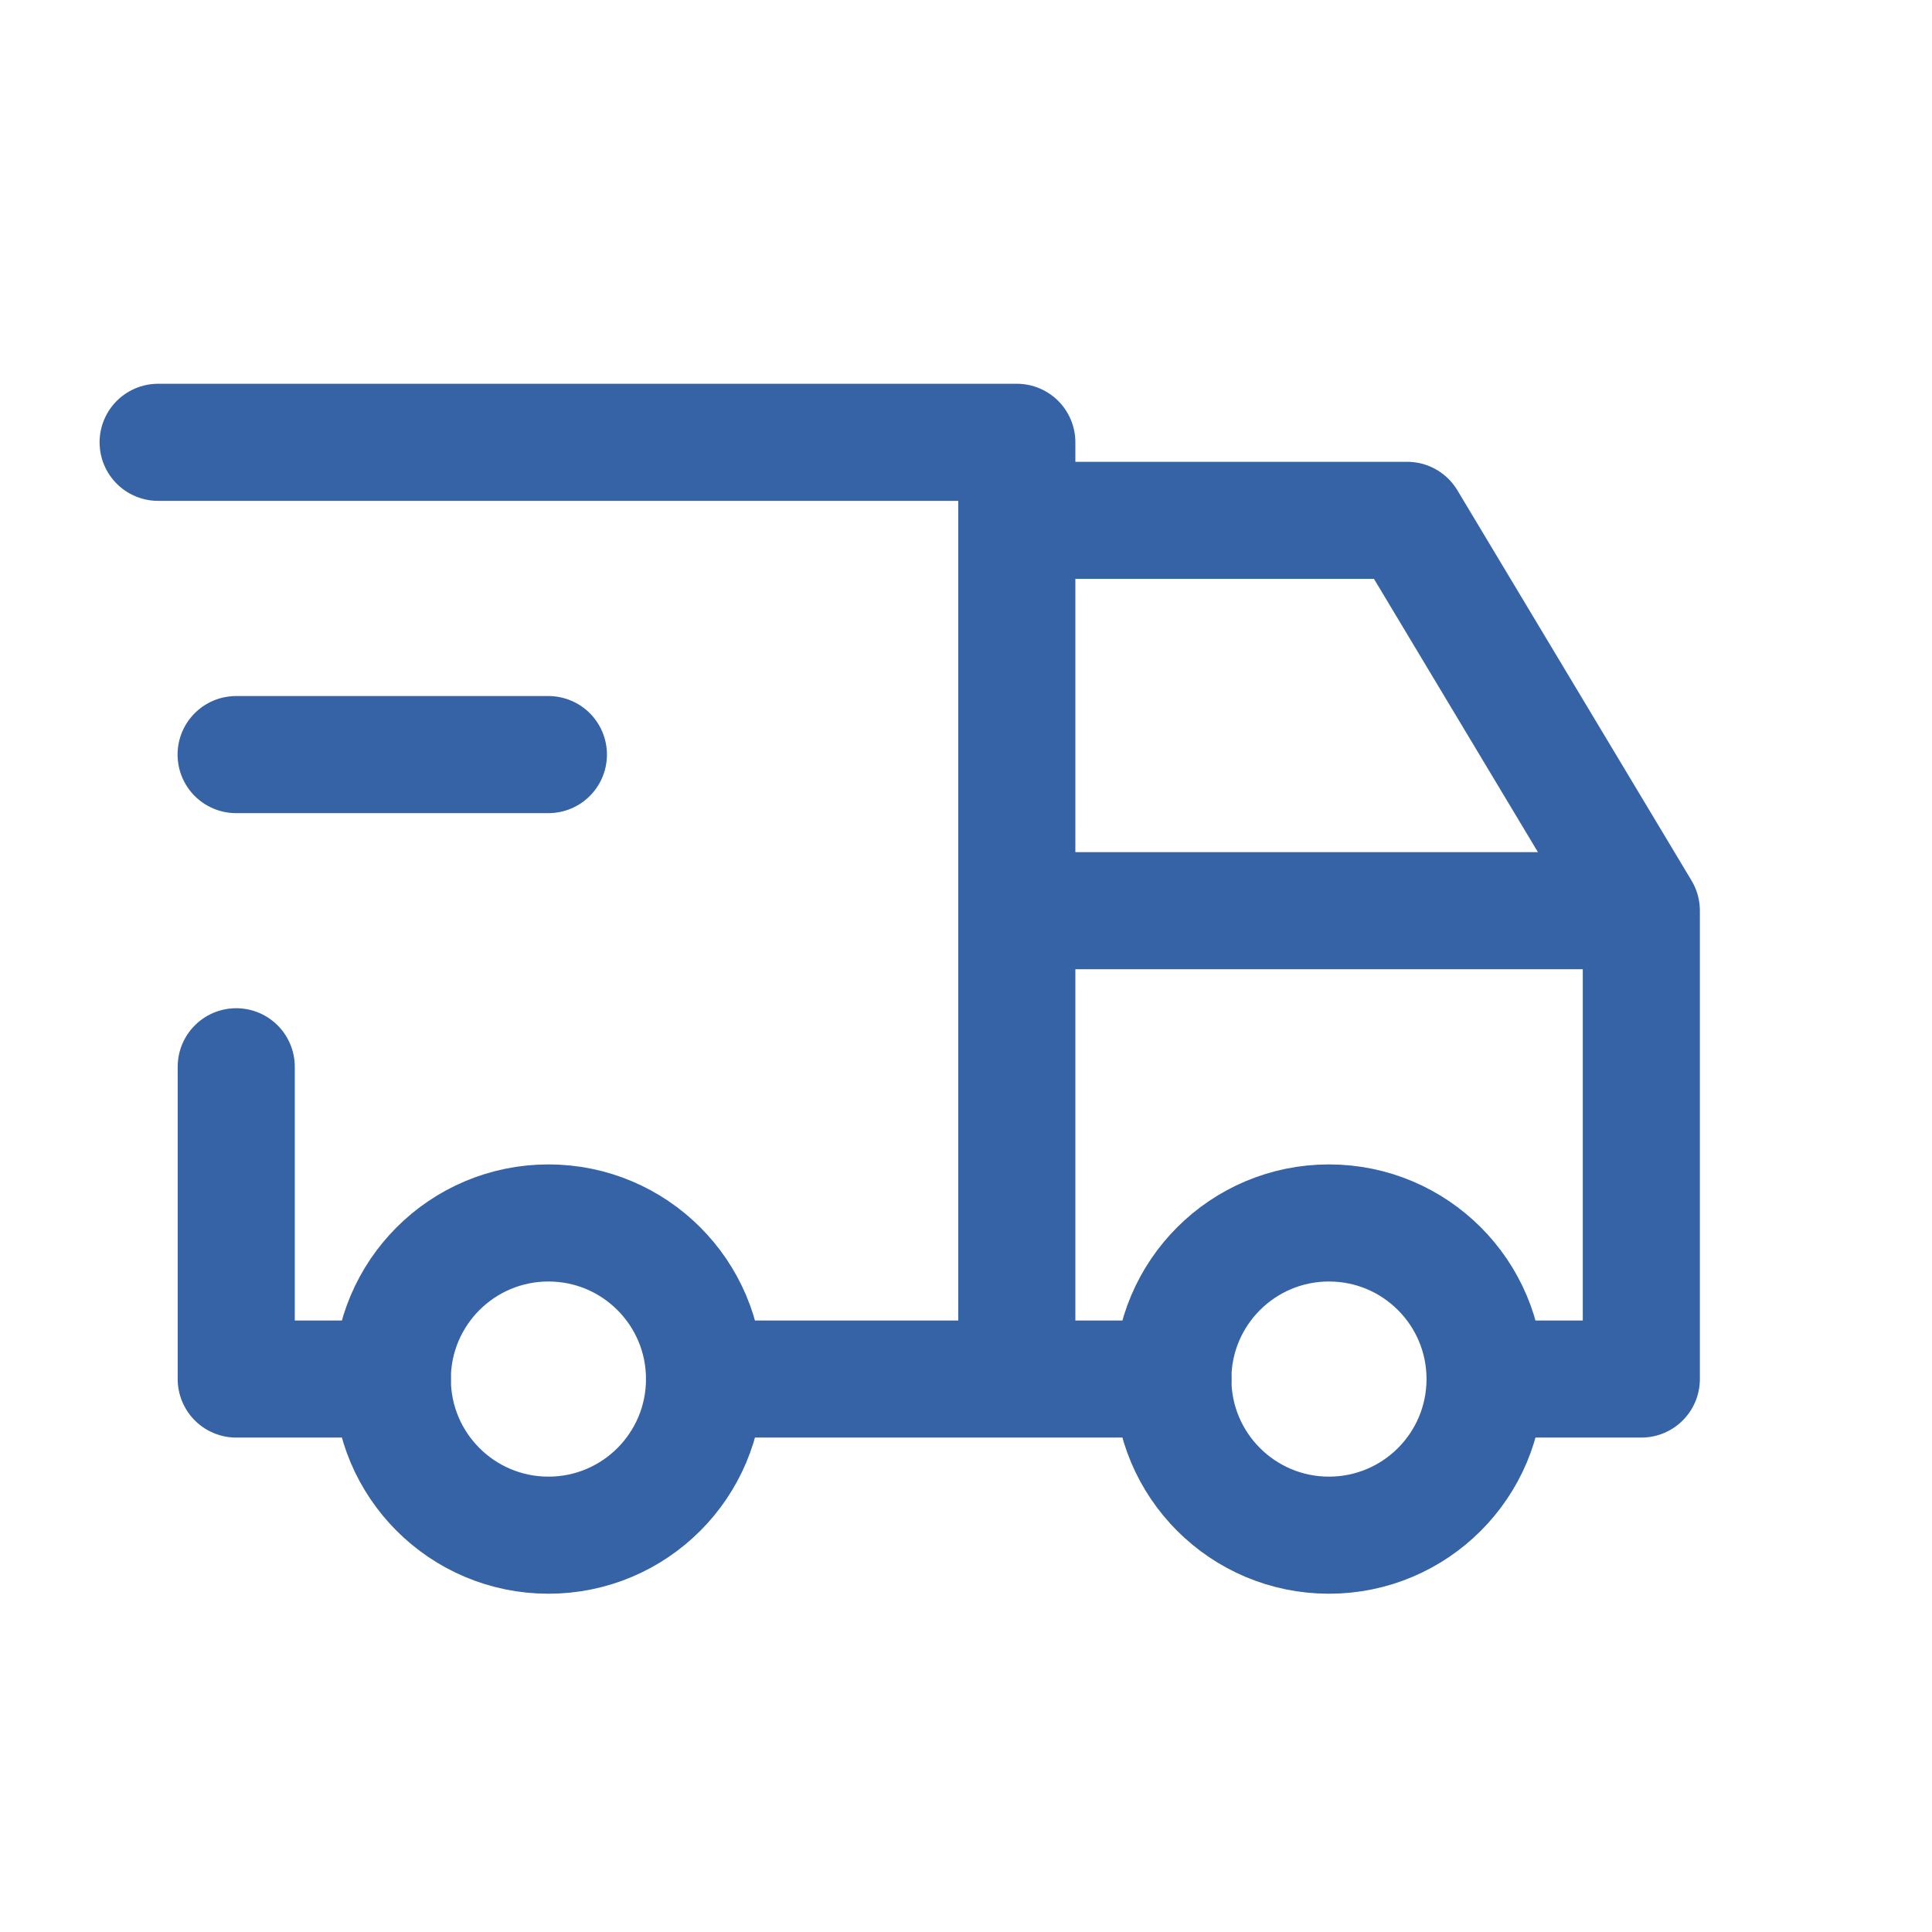
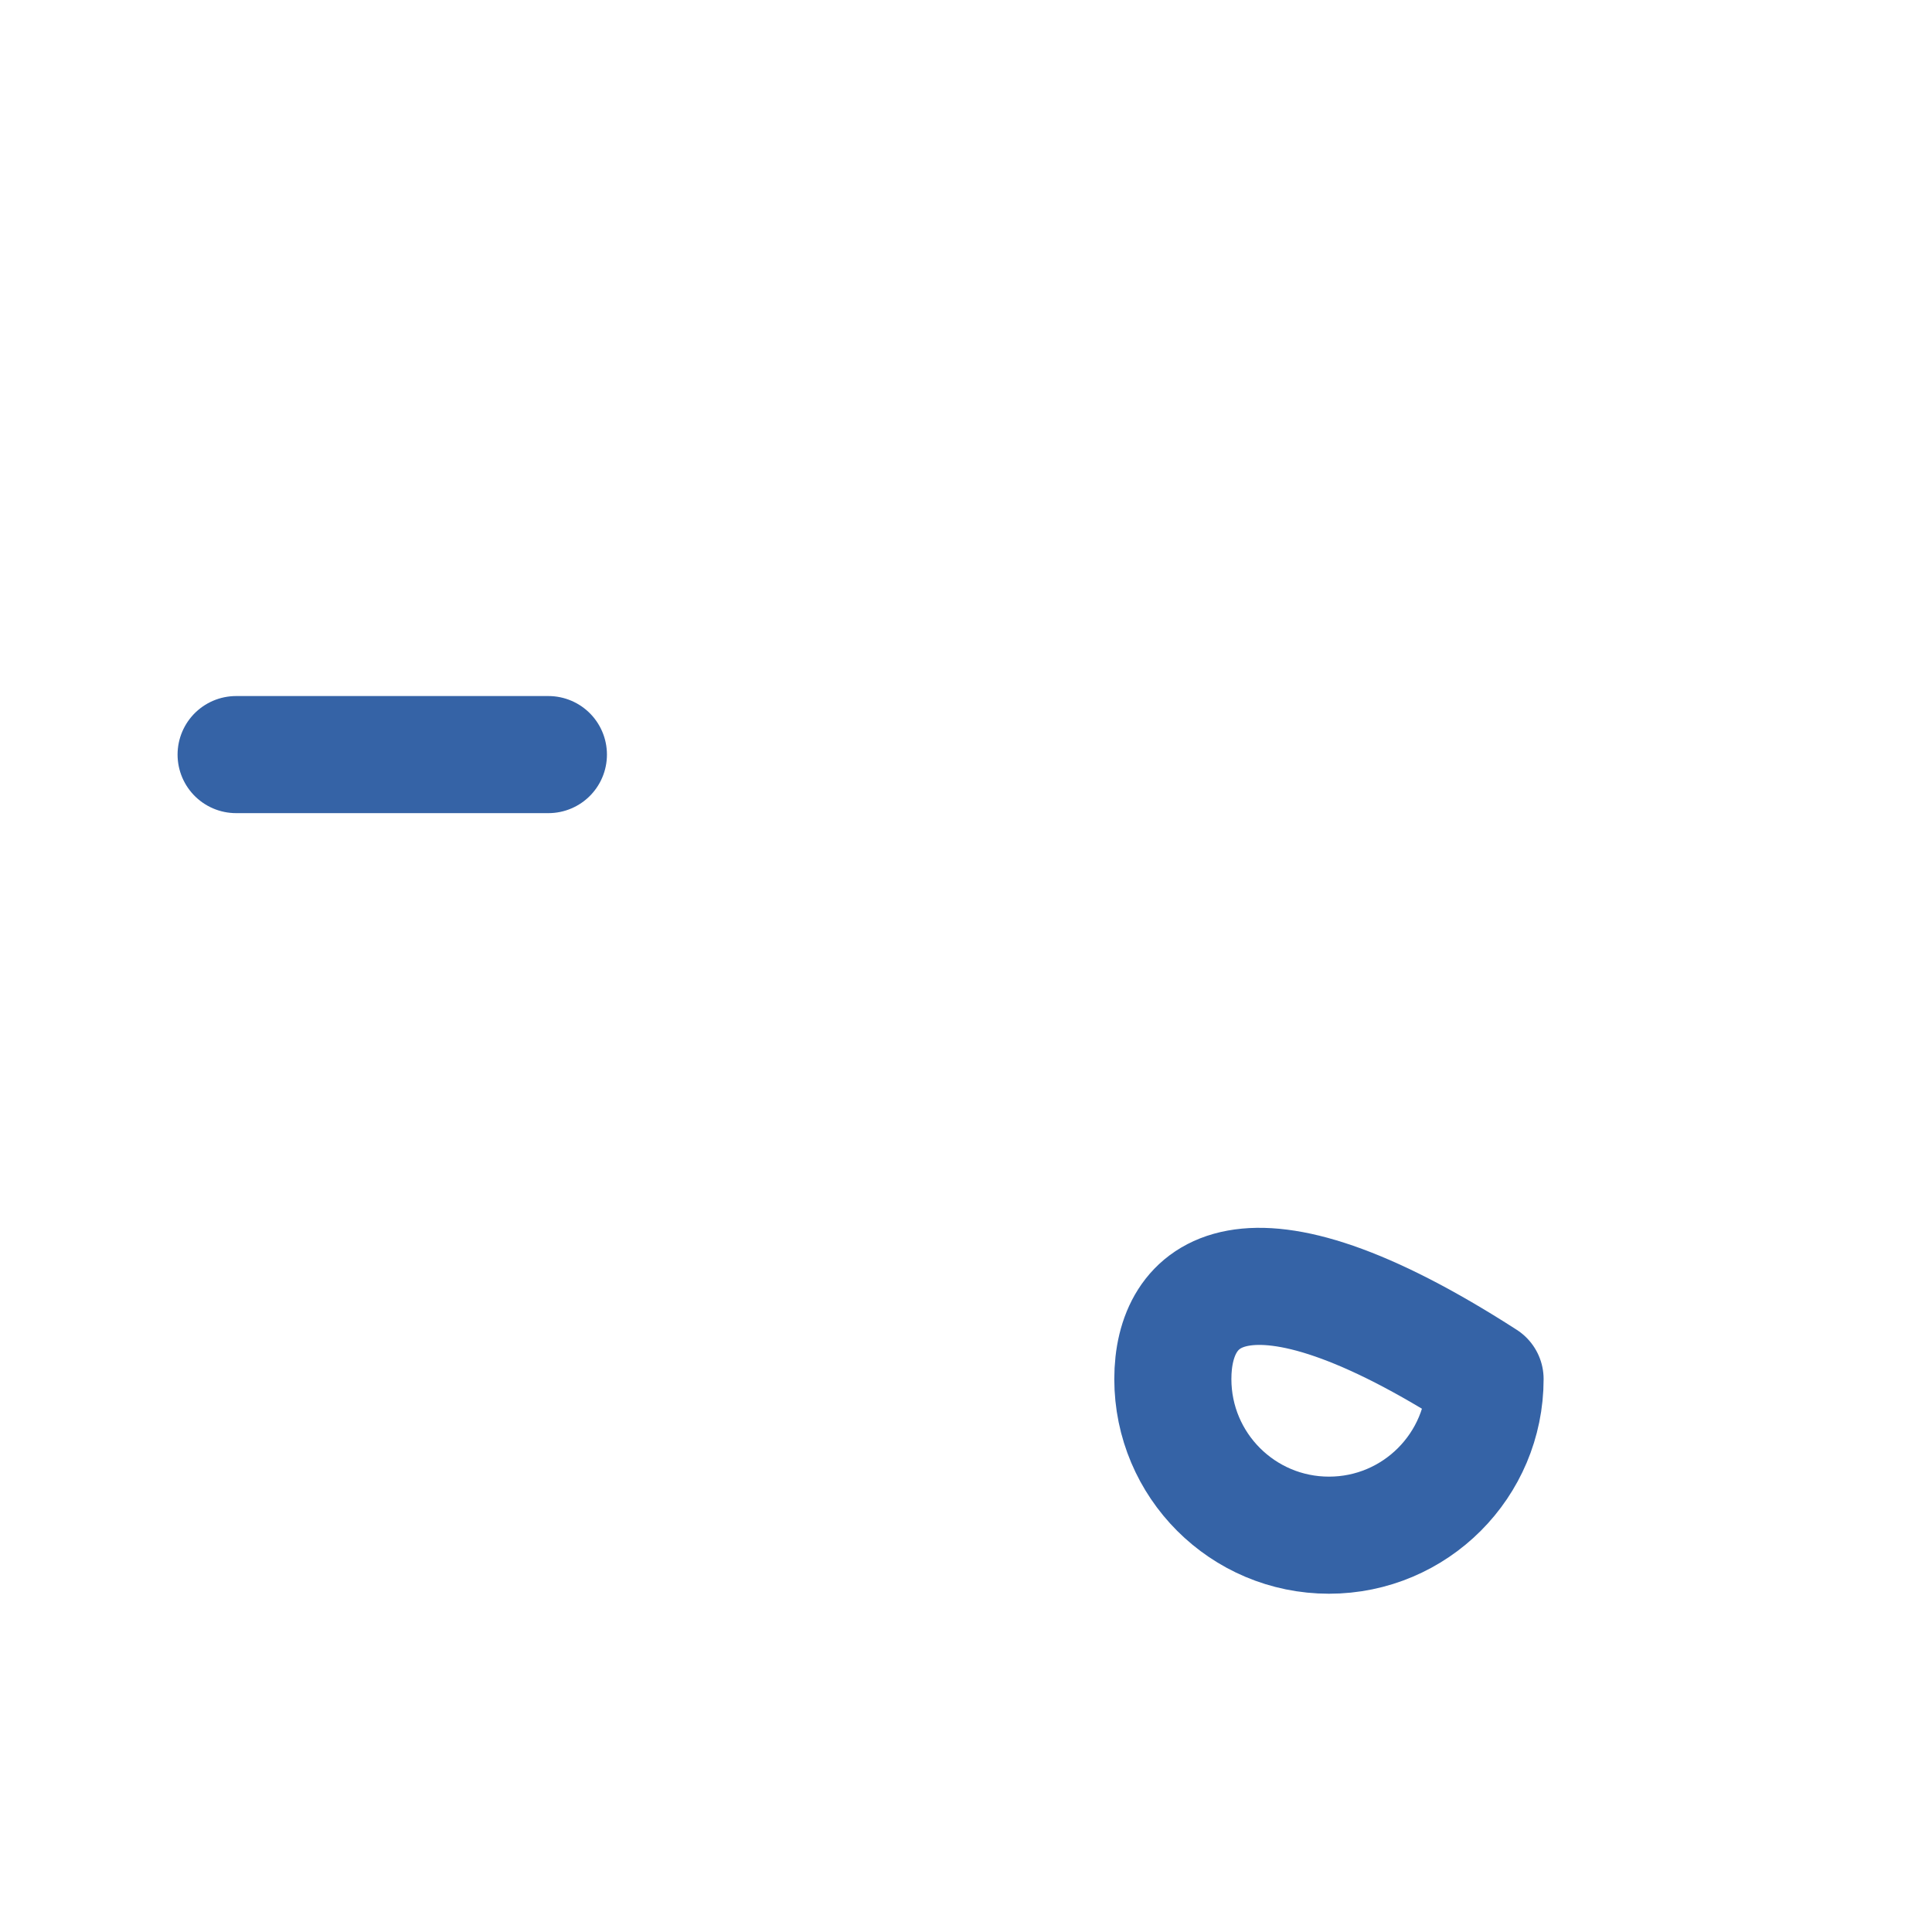
<svg xmlns="http://www.w3.org/2000/svg" width="33" height="33" viewBox="0 0 33 33" fill="none">
-   <path d="M9.368 26.222C10.841 26.222 12.034 25.028 12.034 23.555C12.034 22.083 10.841 20.889 9.368 20.889C7.895 20.889 6.701 22.083 6.701 23.555C6.701 25.028 7.895 26.222 9.368 26.222Z" stroke="#3563A6" stroke-width="2" stroke-linecap="round" stroke-linejoin="round" />
-   <path d="M22.7 26.222C24.173 26.222 25.366 25.028 25.366 23.555C25.366 22.083 24.173 20.889 22.7 20.889C21.227 20.889 20.033 22.083 20.033 23.555C20.033 25.028 21.227 26.222 22.7 26.222Z" stroke="#3563A6" stroke-width="2" stroke-linecap="round" stroke-linejoin="round" />
-   <path d="M6.701 23.555H4.035V18.221M2.701 7.555H17.368V23.555M12.034 23.555H20.035M25.368 23.555H28.035V15.555M28.035 15.555H17.368M28.035 15.555L24.035 8.888H17.368" stroke="#3563A6" stroke-width="2" stroke-linecap="round" stroke-linejoin="round" />
+   <path d="M22.7 26.222C24.173 26.222 25.366 25.028 25.366 23.555C21.227 20.889 20.033 22.083 20.033 23.555C20.033 25.028 21.227 26.222 22.7 26.222Z" stroke="#3563A6" stroke-width="2" stroke-linecap="round" stroke-linejoin="round" />
  <path d="M4.033 12.889H9.367" stroke="#3563A6" stroke-width="2" stroke-linecap="round" stroke-linejoin="round" />
</svg>